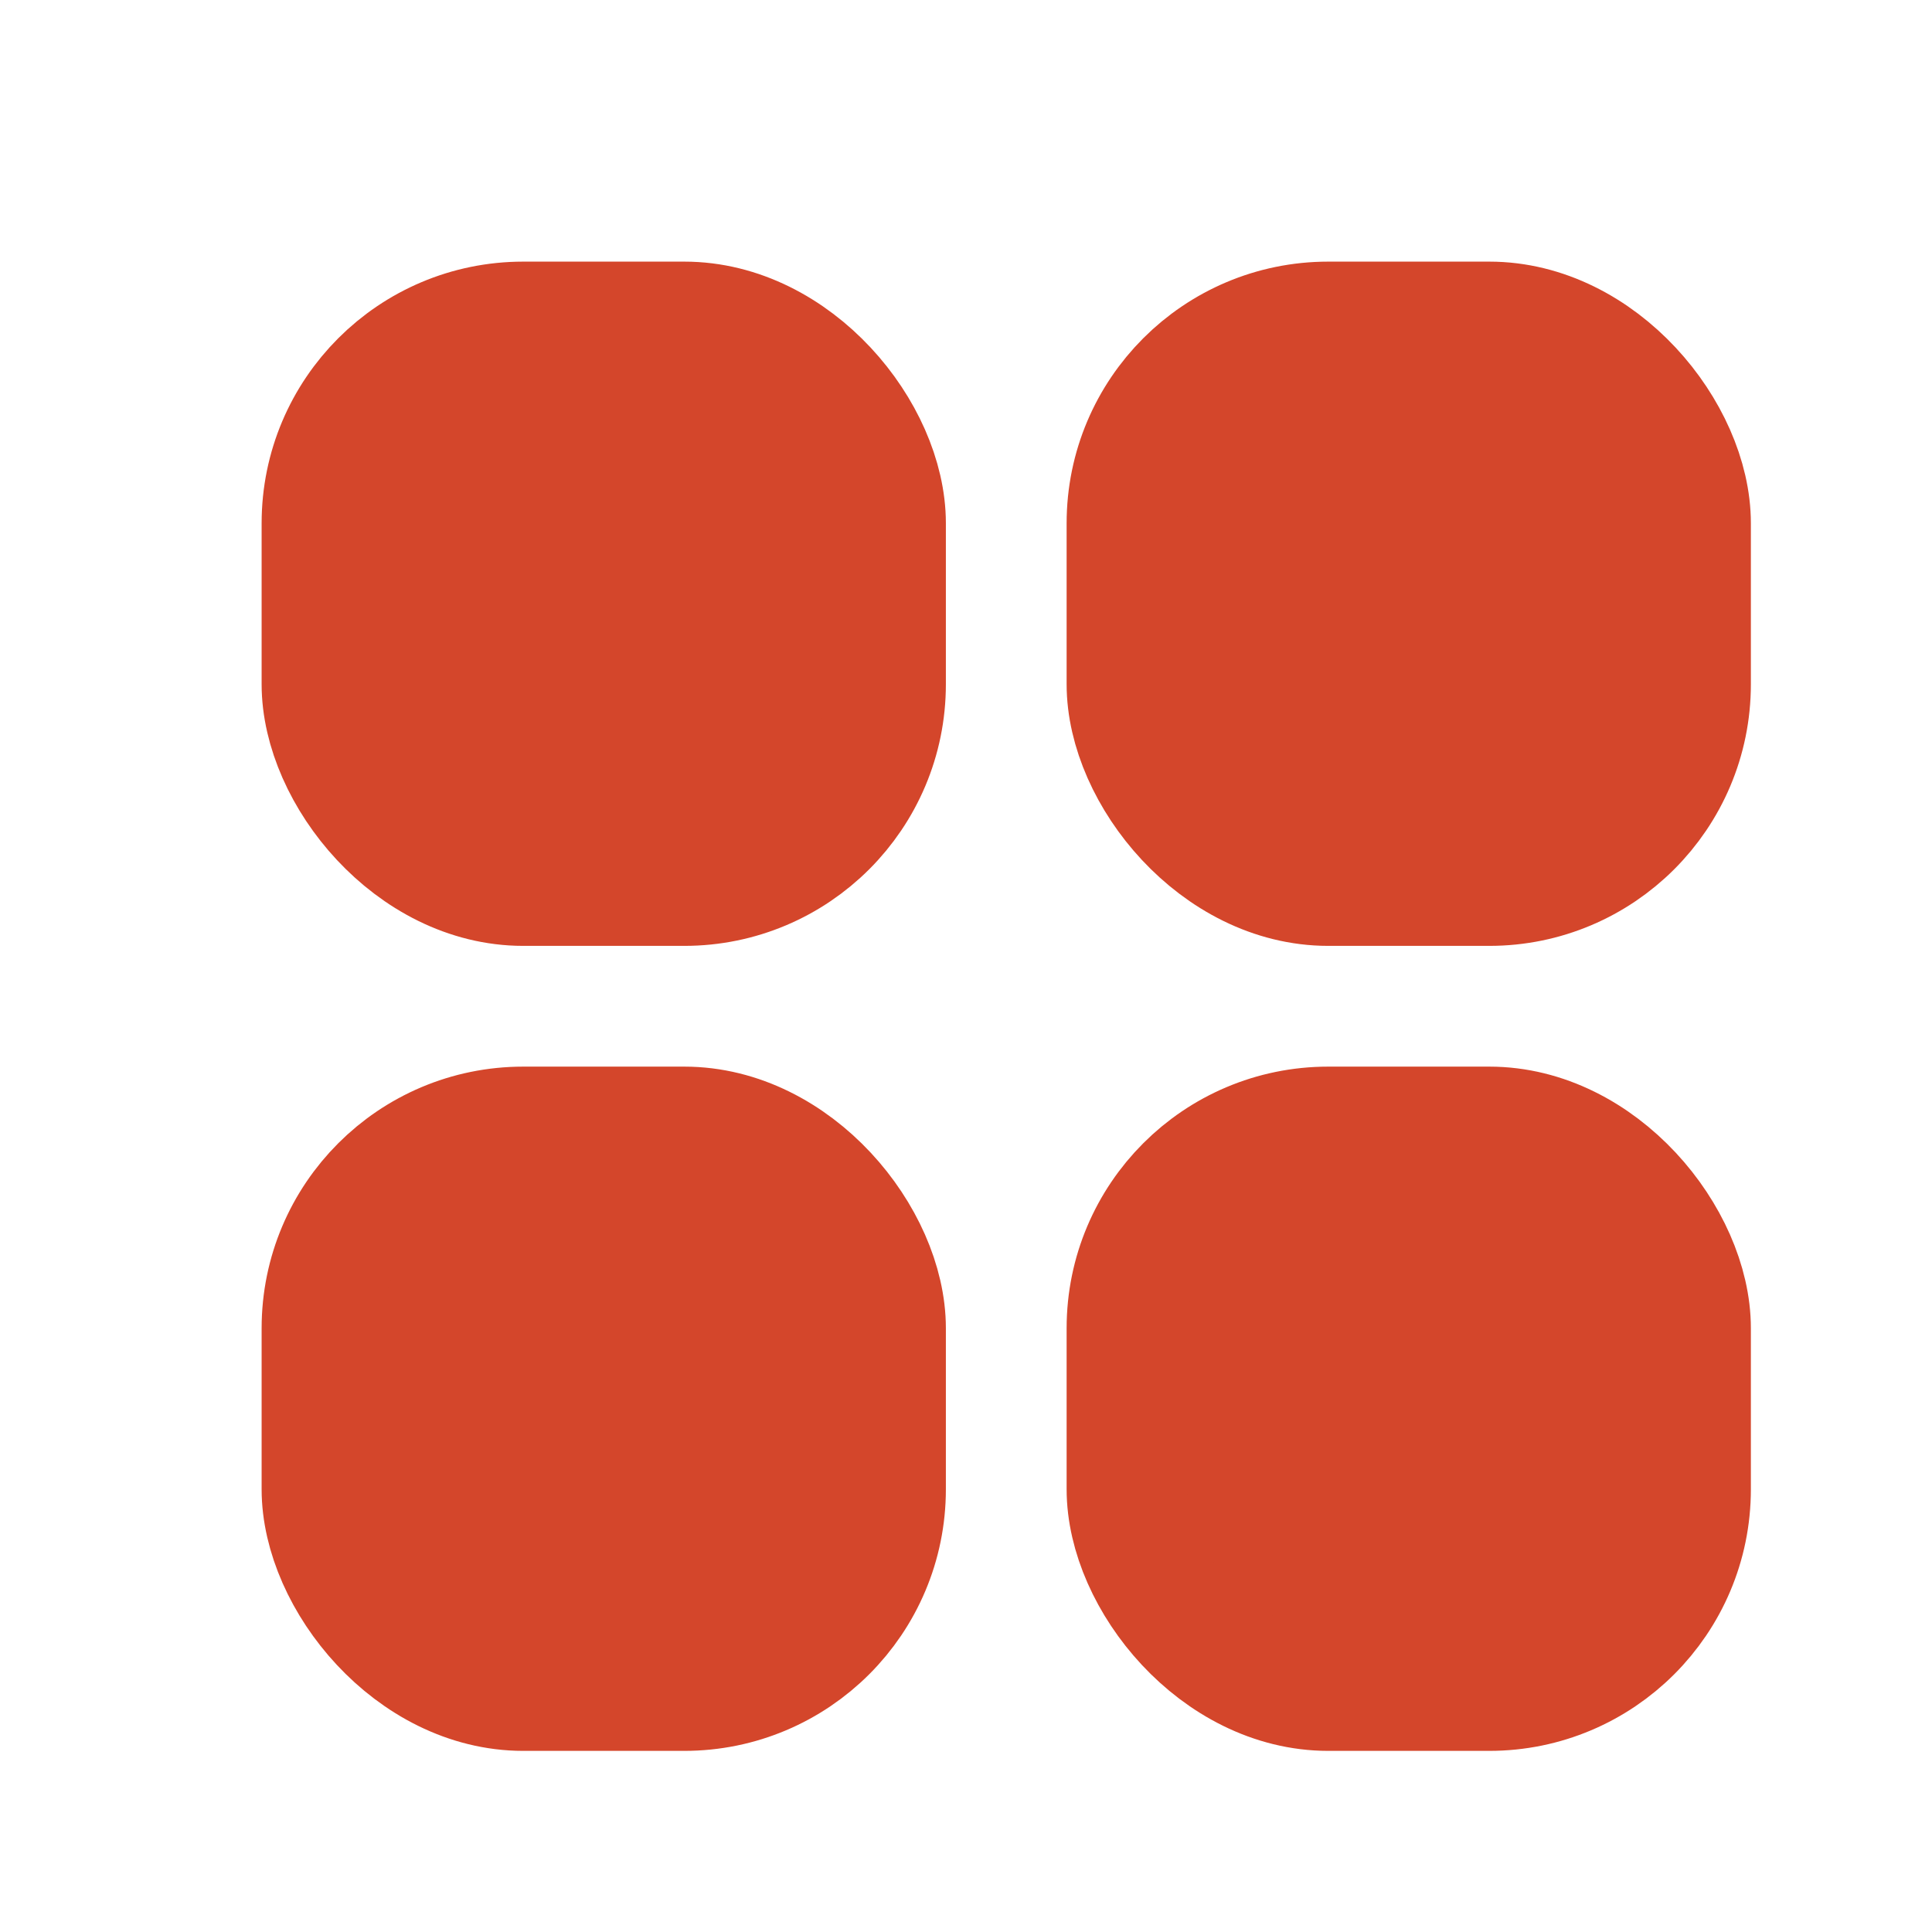
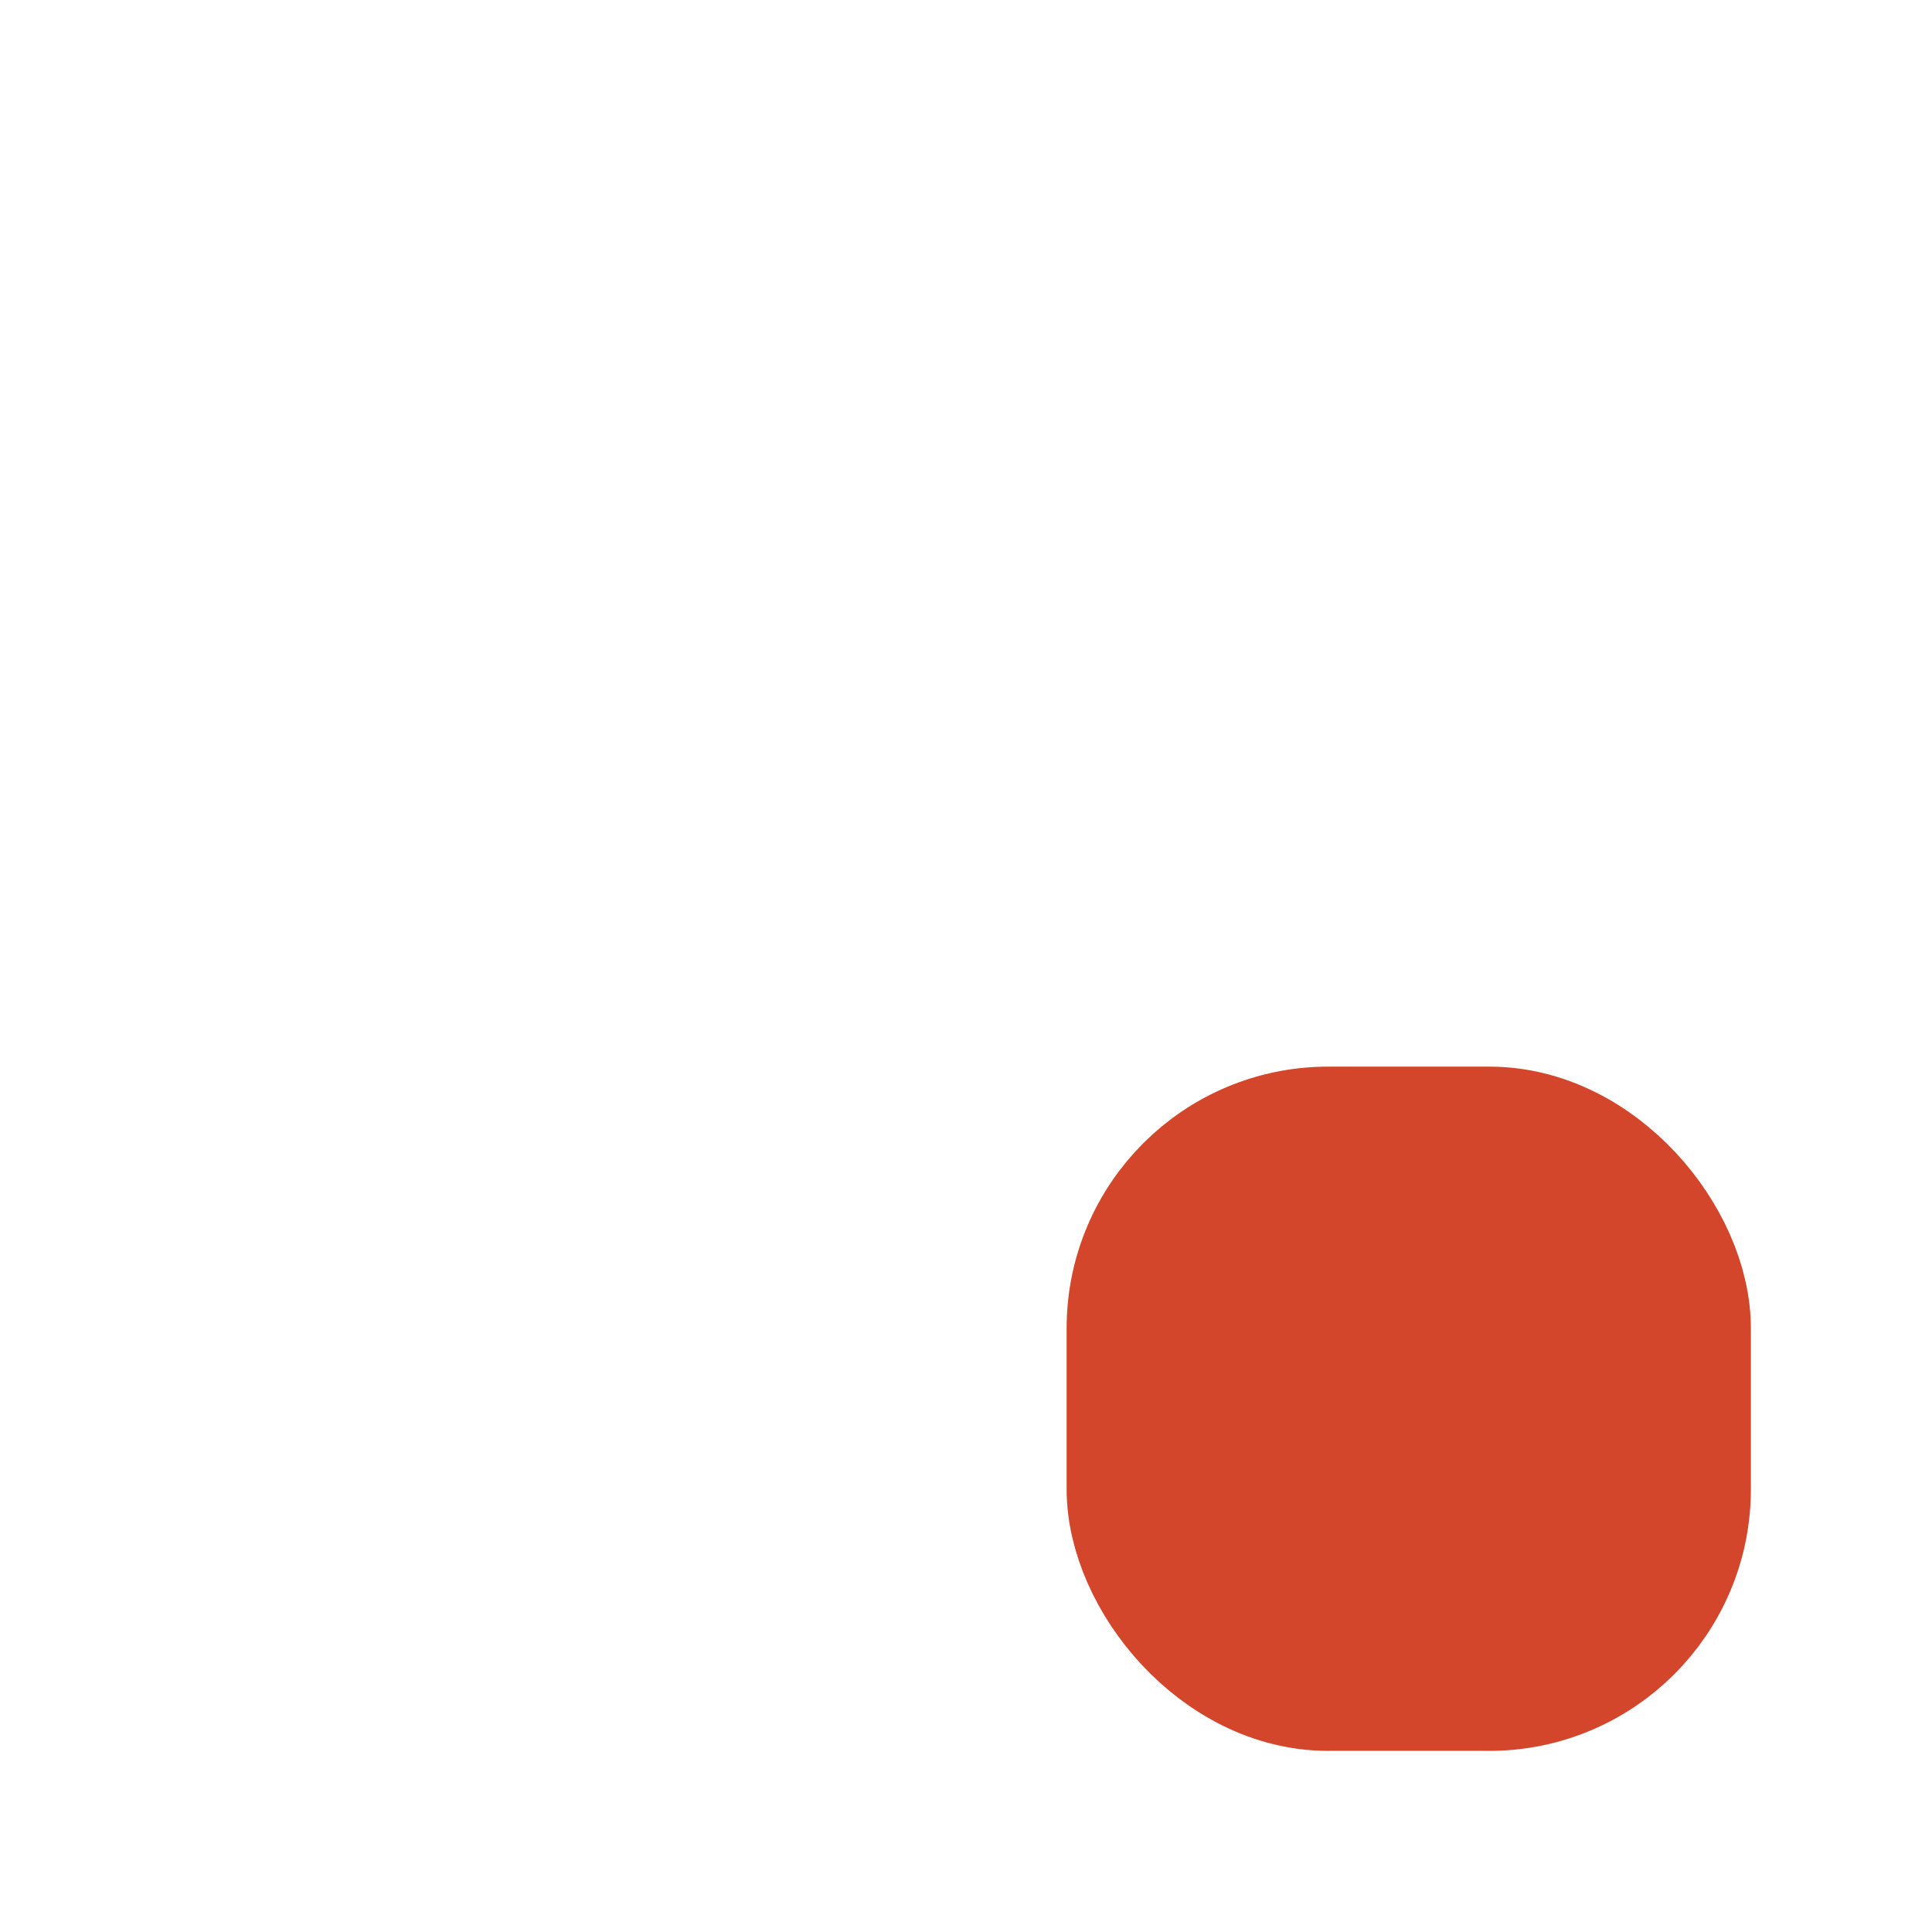
<svg xmlns="http://www.w3.org/2000/svg" width="24" height="24" viewBox="0 0 24 24" fill="none">
-   <rect x="4" y="4" width="7" height="7" rx="2.5" fill="#D4462B" stroke="#D4462B" stroke-width="1.5" />
-   <rect x="4" y="14" width="7" height="7" rx="2.5" fill="#D4462B" stroke="#D4462B" stroke-width="1.5" />
-   <rect x="14" y="4" width="7" height="7" rx="2.5" fill="#D4462B" stroke="#D4462B" stroke-width="1.5" />
  <rect x="14" y="14" width="7" height="7" rx="2.5" fill="#D4462B" stroke="#D4462B" stroke-width="1.5" />
</svg>